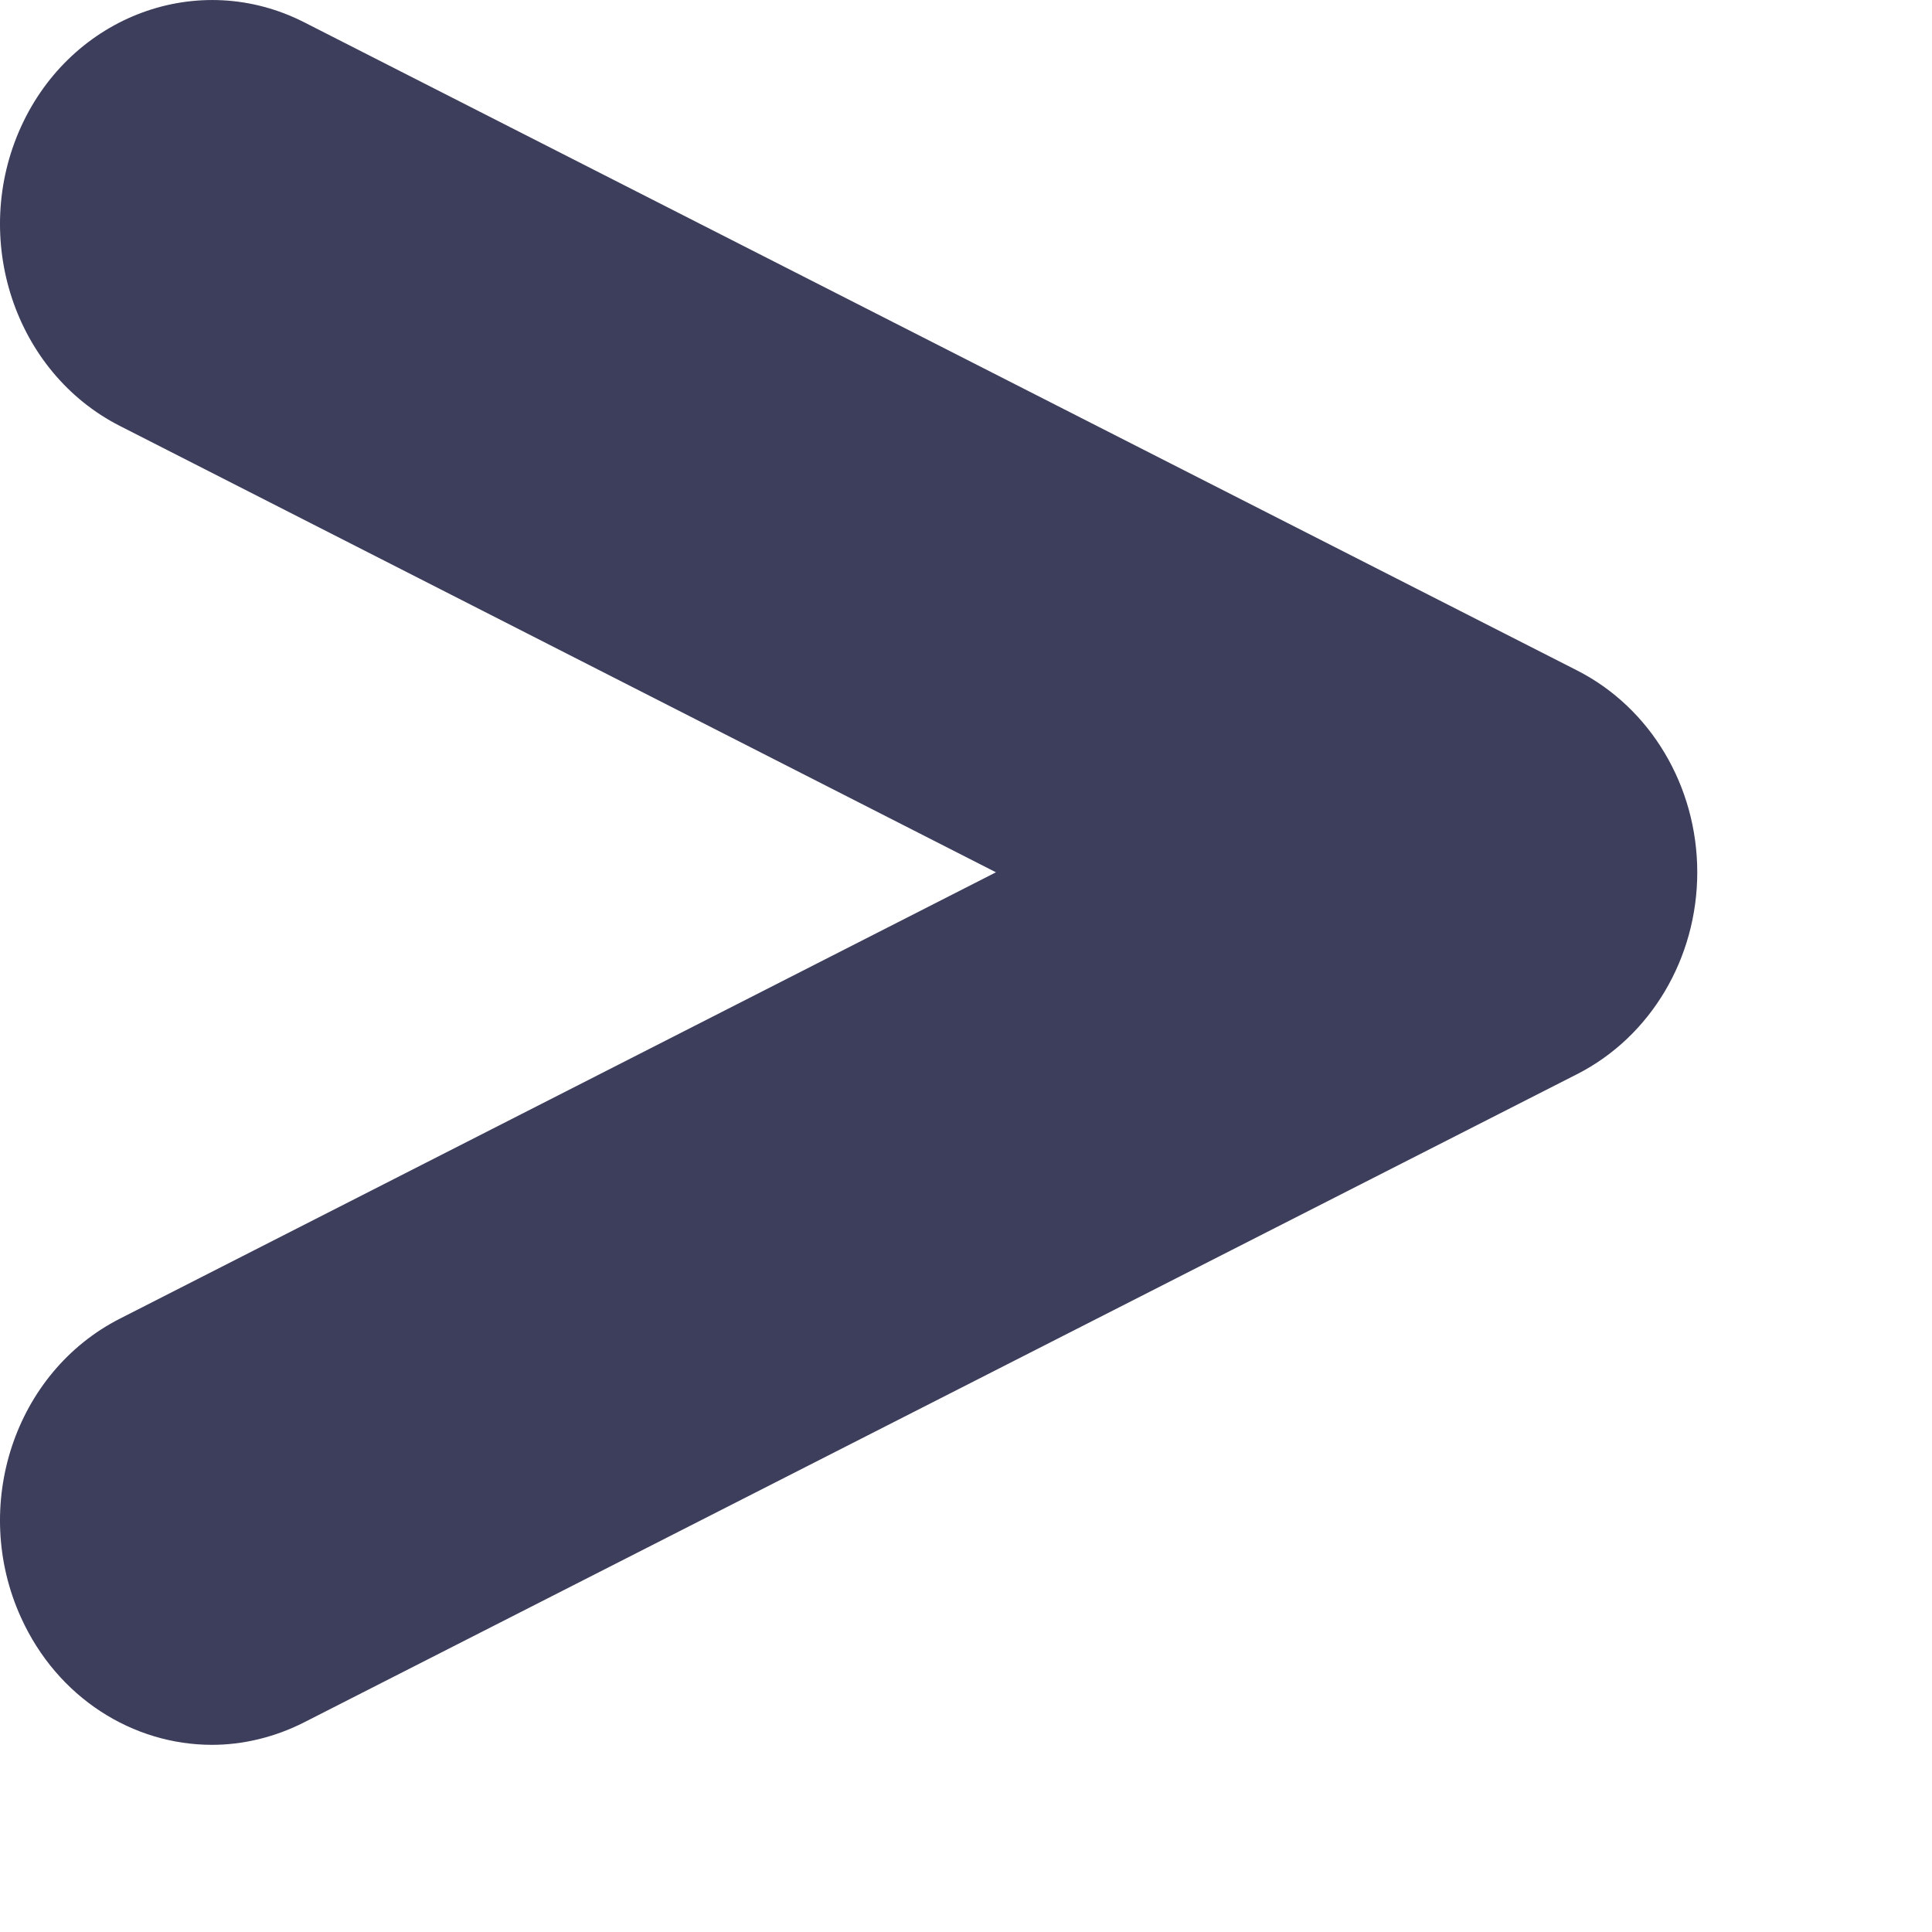
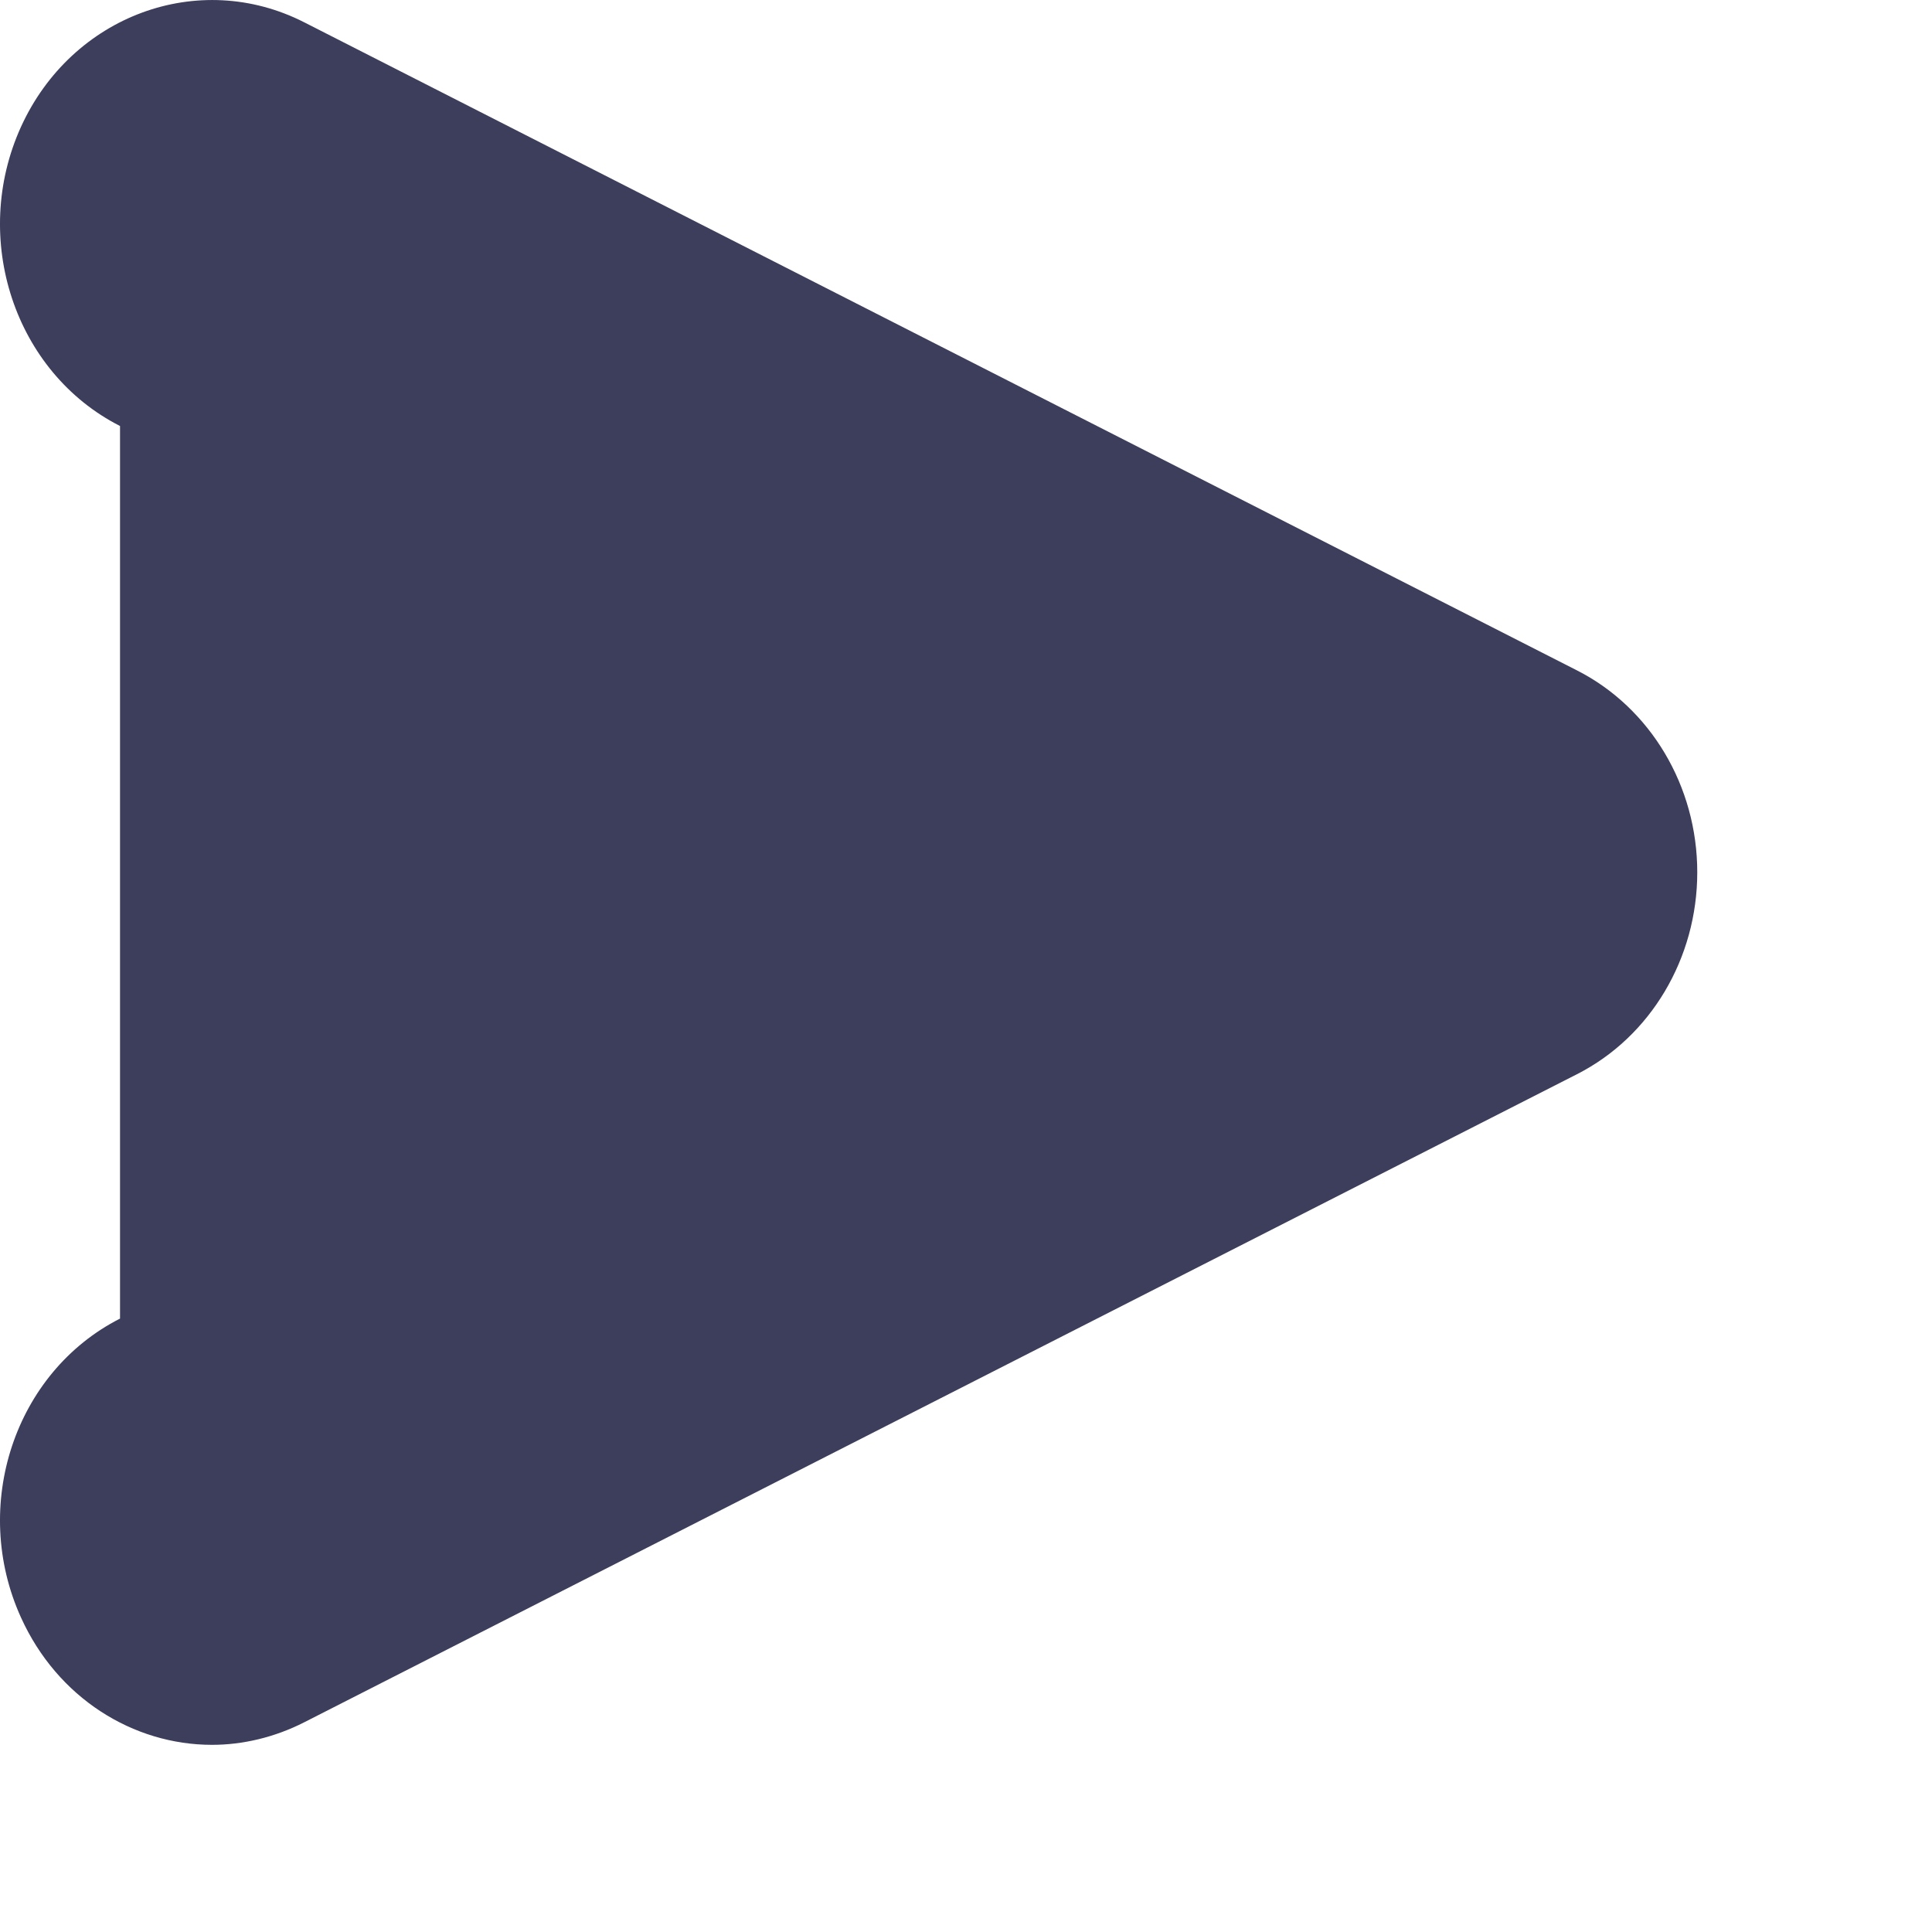
<svg xmlns="http://www.w3.org/2000/svg" fill="none" height="100%" overflow="visible" preserveAspectRatio="none" style="display: block;" viewBox="0 0 8 8" width="100%">
-   <path d="M0.878 7.225C0.551 7.225 0.238 7.031 0.087 6.698C-0.123 6.236 0.06 5.682 0.497 5.46L4.124 3.612L0.497 1.764C0.06 1.542 -0.123 0.987 0.087 0.525C0.297 0.064 0.822 -0.13 1.259 0.092L6.53 2.776C6.835 2.931 7.028 3.256 7.028 3.612C7.028 3.968 6.835 4.293 6.53 4.448L1.259 7.132C1.137 7.194 1.005 7.225 0.878 7.225Z" fill="#3D3D5C" id="Vector" />
+   <path d="M0.878 7.225C0.551 7.225 0.238 7.031 0.087 6.698C-0.123 6.236 0.06 5.682 0.497 5.46L0.497 1.764C0.06 1.542 -0.123 0.987 0.087 0.525C0.297 0.064 0.822 -0.13 1.259 0.092L6.53 2.776C6.835 2.931 7.028 3.256 7.028 3.612C7.028 3.968 6.835 4.293 6.53 4.448L1.259 7.132C1.137 7.194 1.005 7.225 0.878 7.225Z" fill="#3D3D5C" id="Vector" />
</svg>